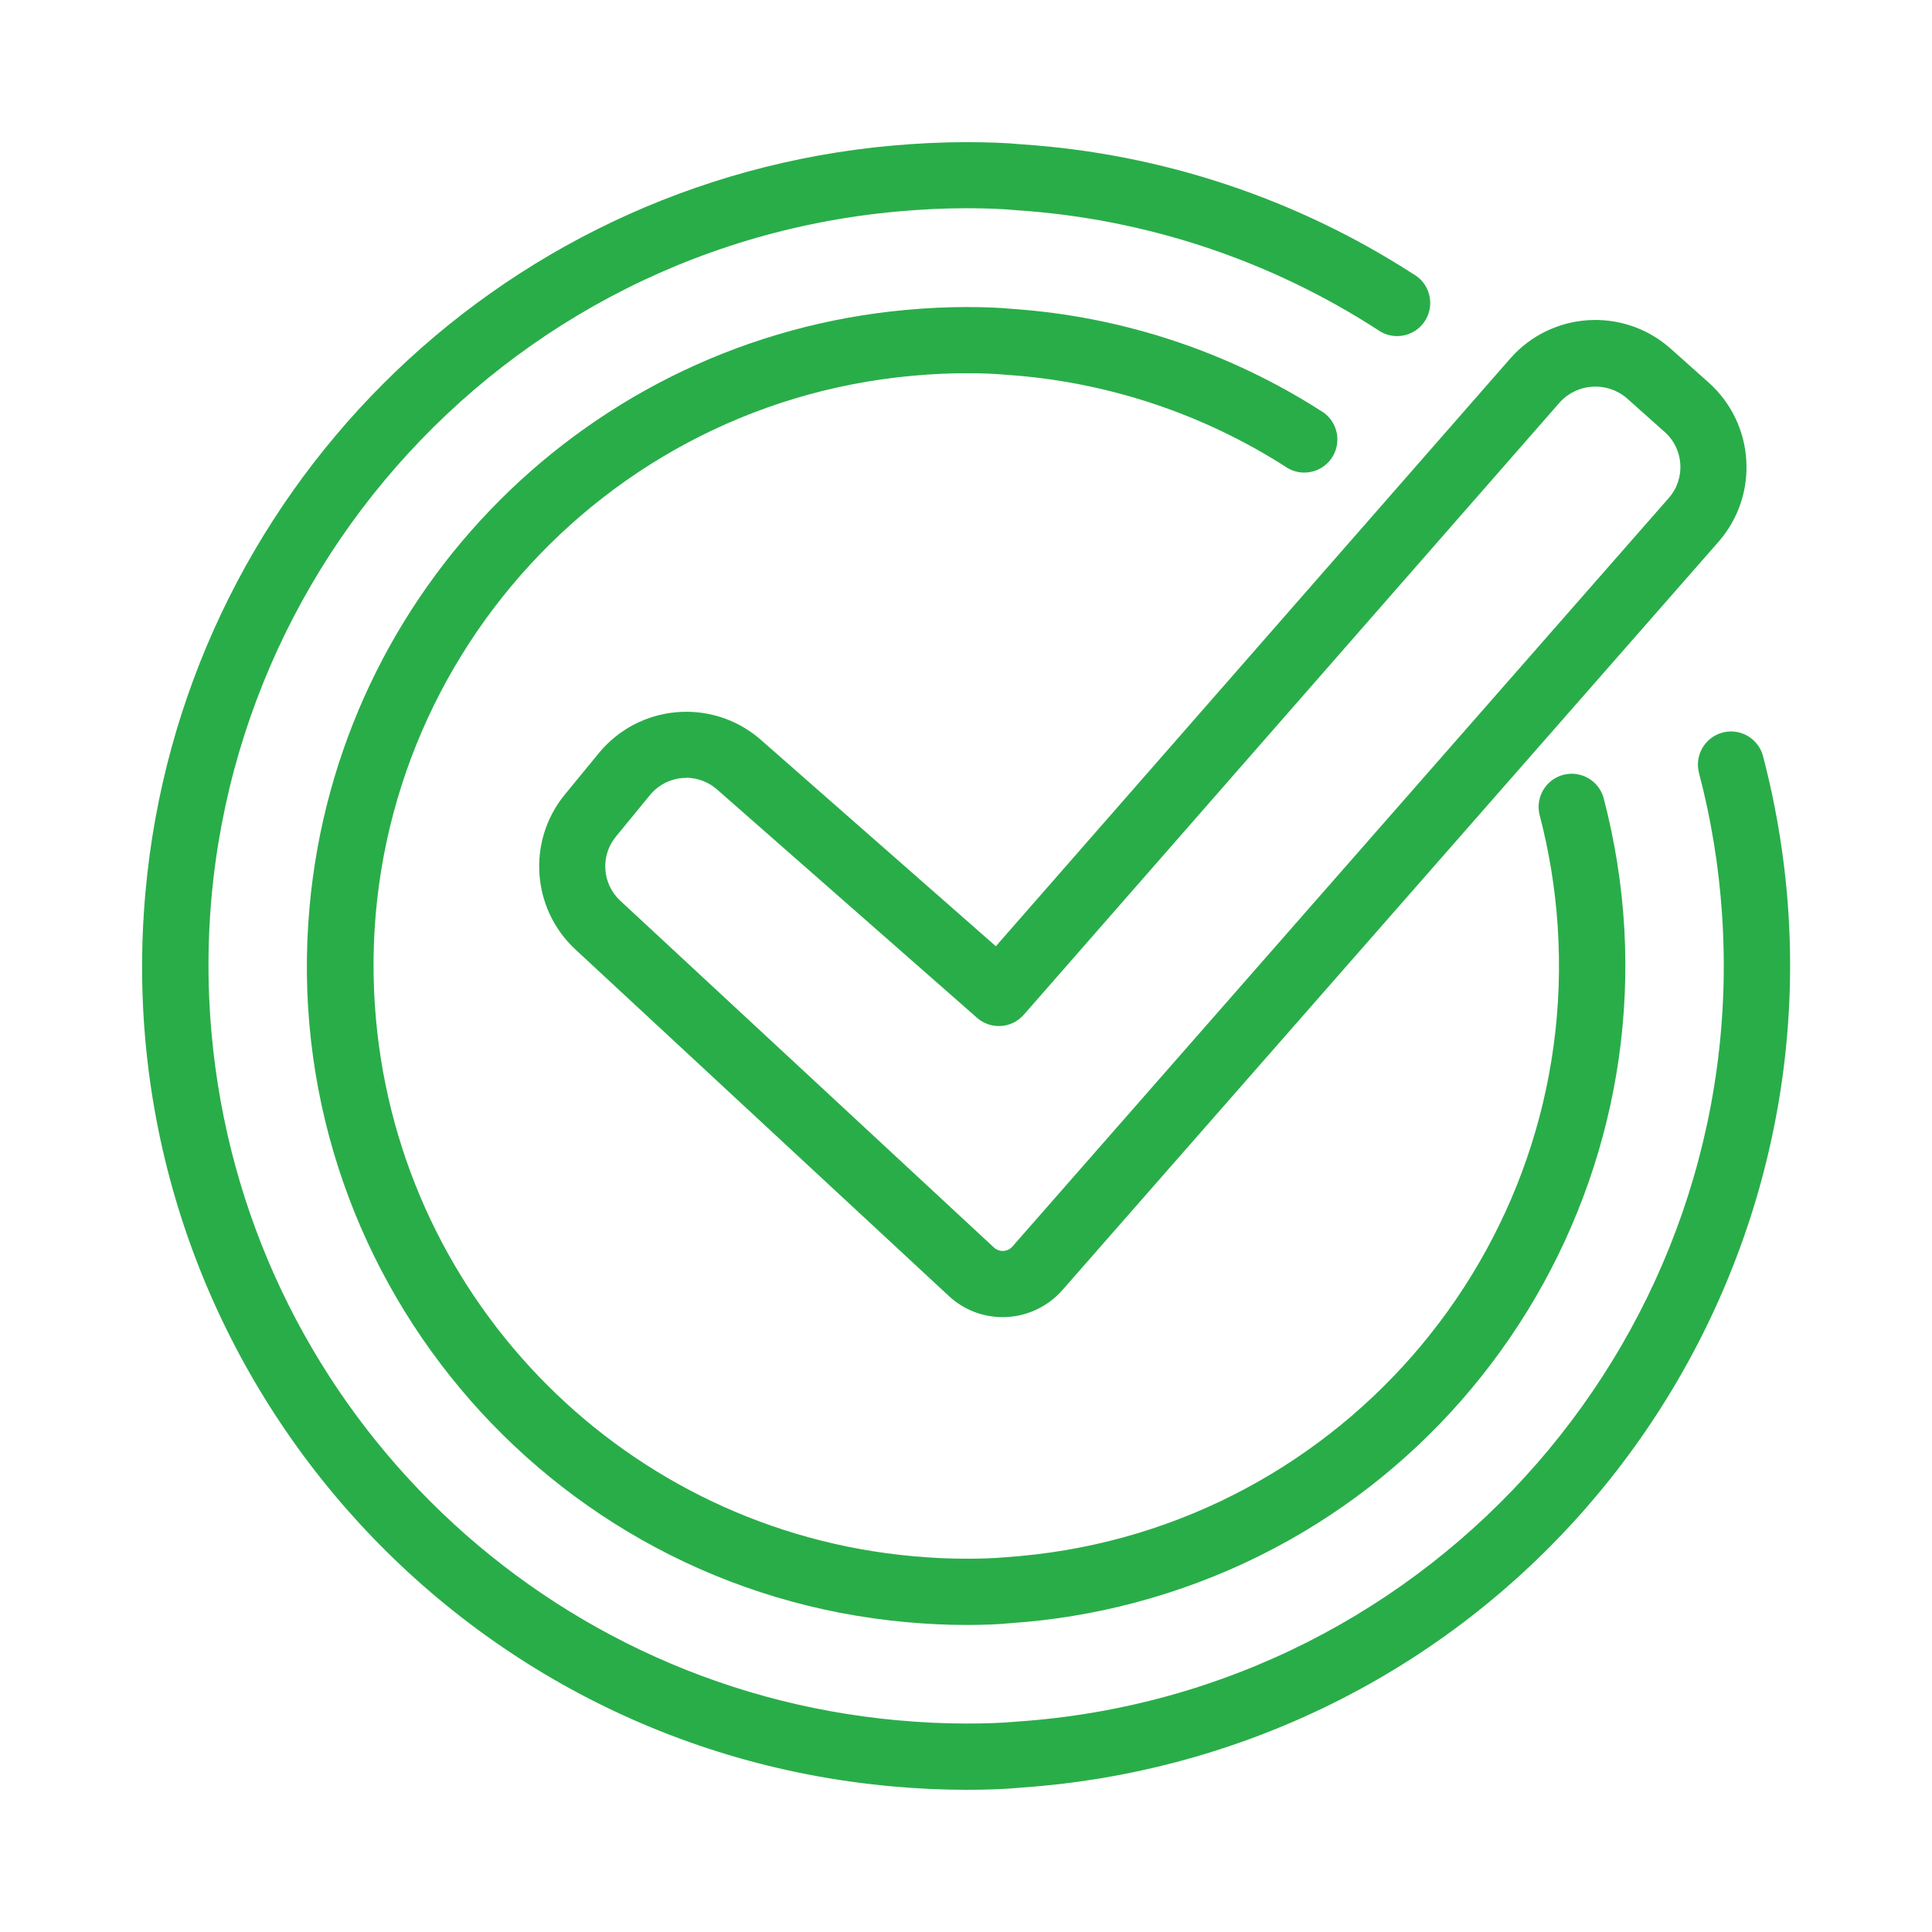
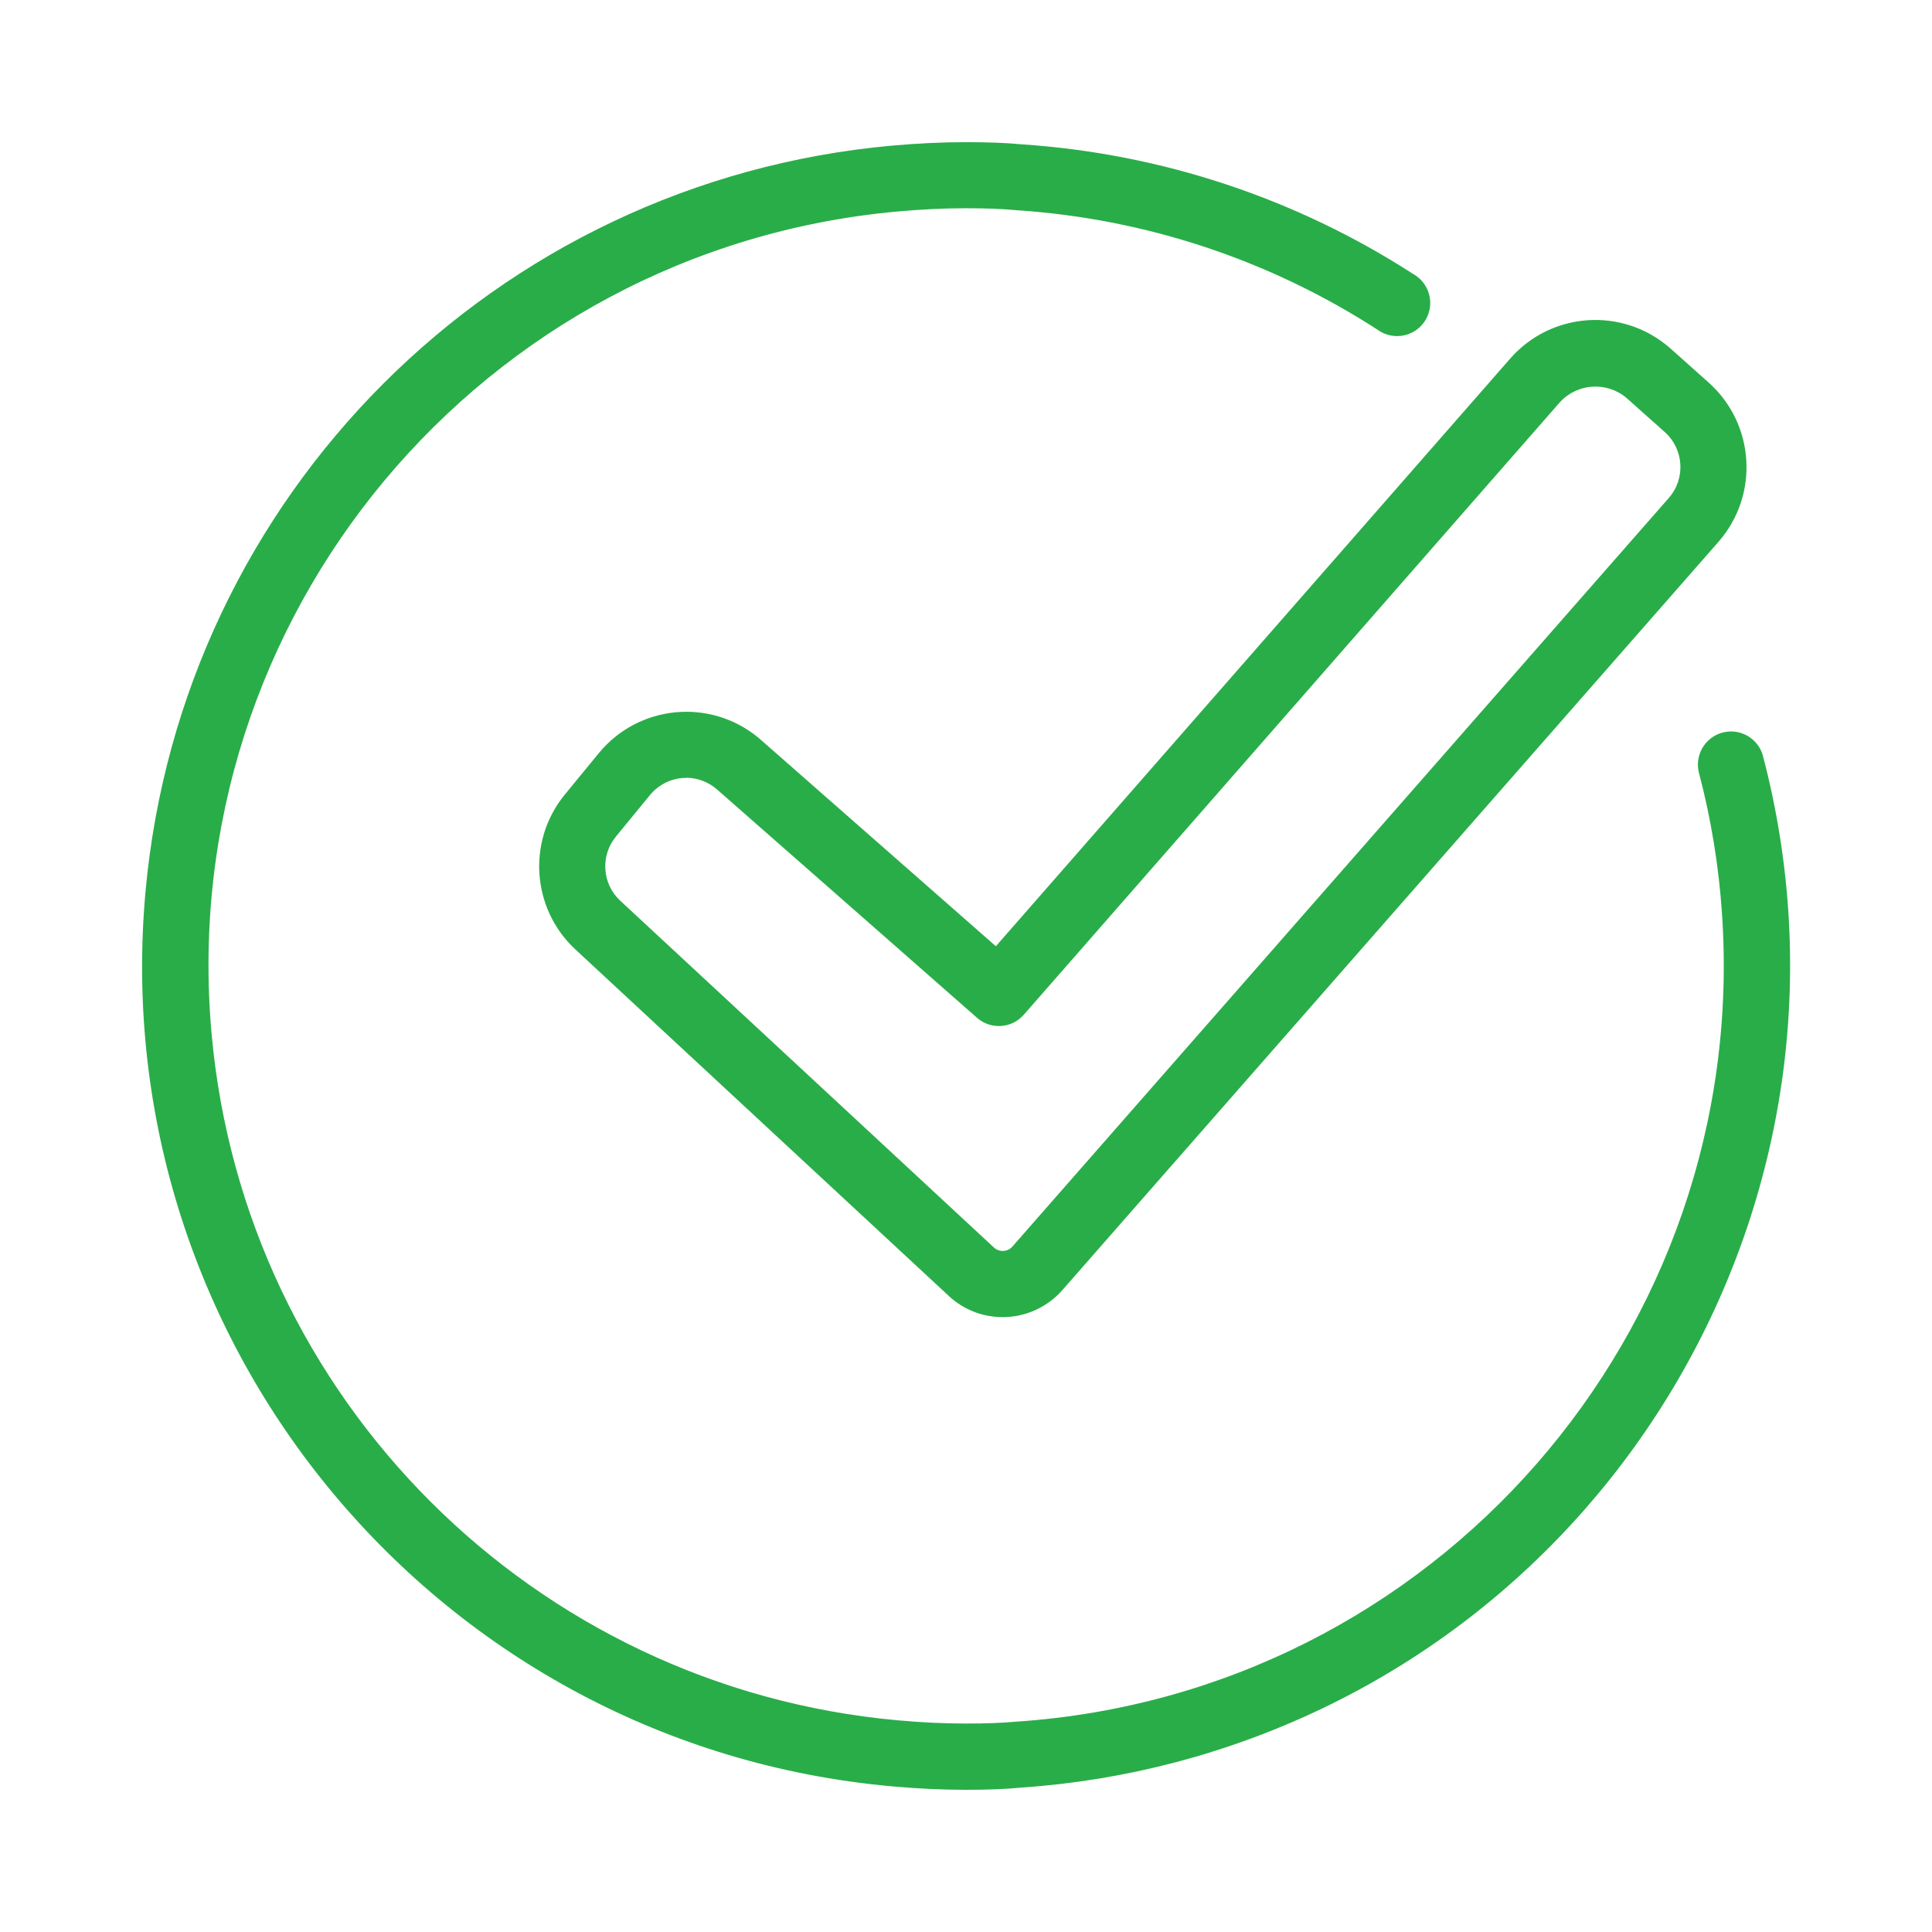
<svg xmlns="http://www.w3.org/2000/svg" version="1.1" id="Warstwa_1" x="0px" y="0px" width="70px" height="70px" viewBox="-5.151 -5.151 70 70" enable-background="new -5.151 -5.151 70 70" xml:space="preserve">
  <g id="Group_9062" transform="translate(-2649.323 -1322.329)">
    <g id="Group_9059">
-       <path id="Path_11644" fill="#29AD49" d="M2679.172,1376.053c-0.7,0-1.399-0.033-2.143-0.1    c-13.131-1.179-22.819-12.778-21.642-25.908c1.032-11.498,10.144-20.609,21.642-21.641c0.755-0.068,1.456-0.101,2.141-0.101    c0.66,0,1.168,0.02,1.647,0.064c4.03,0.274,7.925,1.569,11.317,3.763c0.536,0.39,0.654,1.141,0.265,1.677    c-0.36,0.493-1.033,0.639-1.564,0.336c-3.058-1.976-6.567-3.141-10.2-3.385c-0.434-0.041-0.874-0.057-1.457-0.057    c-0.613,0-1.245,0.028-1.929,0.09c-11.811,1.066-20.521,11.506-19.455,23.316c0.934,10.334,9.122,18.522,19.455,19.455    c0.677,0.062,1.307,0.091,1.93,0.091c0.583,0,1.023-0.017,1.427-0.054c11.844-0.797,20.799-11.044,20.002-22.889    c-0.091-1.361-0.313-2.712-0.66-4.032c-0.146-0.646,0.259-1.289,0.905-1.436c0.614-0.139,1.231,0.221,1.414,0.823    c3.363,12.758-4.253,25.826-17.011,29.189c-1.46,0.385-2.954,0.631-4.461,0.733    C2680.34,1376.033,2679.832,1376.053,2679.172,1376.053z" />
-     </g>
+       </g>
    <g id="Group_9060">
      <path id="Path_11645" fill="#29AD49" d="M2679.172,1382.026c-0.856,0-1.733-0.04-2.679-0.125    c-16.416-1.477-28.527-15.981-27.051-32.397c1.293-14.37,12.681-25.758,27.051-27.05c0.944-0.084,1.821-0.125,2.678-0.125    c0.818,0,1.451,0.024,2.053,0.081c5.041,0.34,9.913,1.958,14.156,4.699c0.578,0.325,0.783,1.057,0.458,1.635    c-0.324,0.577-1.056,0.782-1.634,0.458c-0.043-0.024-0.084-0.051-0.124-0.08c-3.91-2.526-8.398-4.015-13.043-4.325    c-0.556-0.052-1.121-0.074-1.862-0.074c-0.785,0-1.592,0.038-2.467,0.116c-15.097,1.361-26.231,14.704-24.869,29.801    c1.191,13.21,11.659,23.678,24.869,24.869c0.875,0.079,1.682,0.116,2.467,0.116c0.747,0,1.312-0.022,1.831-0.069    c15.139-1.023,26.581-14.126,25.558-29.265c-0.117-1.738-0.399-3.46-0.844-5.145c-0.146-0.646,0.26-1.289,0.905-1.436    c0.614-0.139,1.232,0.221,1.414,0.824c4.202,15.954-5.325,32.294-21.279,36.496c-1.821,0.479-3.684,0.785-5.563,0.914    C2680.628,1382,2680,1382.026,2679.172,1382.026z" />
    </g>
    <g id="Group_9061">
      <path id="Path_11646" fill="#29AD49" d="M2680.5,1364.9L2680.5,1364.9c-0.724,0.001-1.421-0.272-1.95-0.766l-13.536-12.561    c-1.582-1.475-1.749-3.925-0.382-5.601l1.236-1.506c1.437-1.75,4.02-2.005,5.771-0.568c0.035,0.029,0.069,0.059,0.104,0.089    l8.511,7.475l18.636-21.293c1.492-1.703,4.083-1.874,5.786-0.382c0.01,0.008,0.019,0.017,0.028,0.024l1.383,1.234    c1.672,1.501,1.829,4.066,0.353,5.76l-23.781,27.121C2682.111,1364.546,2681.325,1364.901,2680.5,1364.9z M2669.038,1345.363    c-0.51-0.002-0.993,0.227-1.316,0.621l-1.235,1.506c-0.57,0.695-0.5,1.714,0.159,2.324l13.536,12.562    c0.086,0.081,0.2,0.126,0.318,0.126l0,0c0.136,0.001,0.265-0.058,0.354-0.16l23.781-27.121c0.615-0.701,0.55-1.768-0.146-2.389    l-1.385-1.235c-0.714-0.603-1.776-0.537-2.41,0.149l-19.429,22.199c-0.437,0.499-1.195,0.548-1.693,0.111c0-0.001,0-0.001,0-0.001    l-9.413-8.267c-0.31-0.275-0.708-0.428-1.121-0.431V1345.363z" />
    </g>
  </g>
</svg>